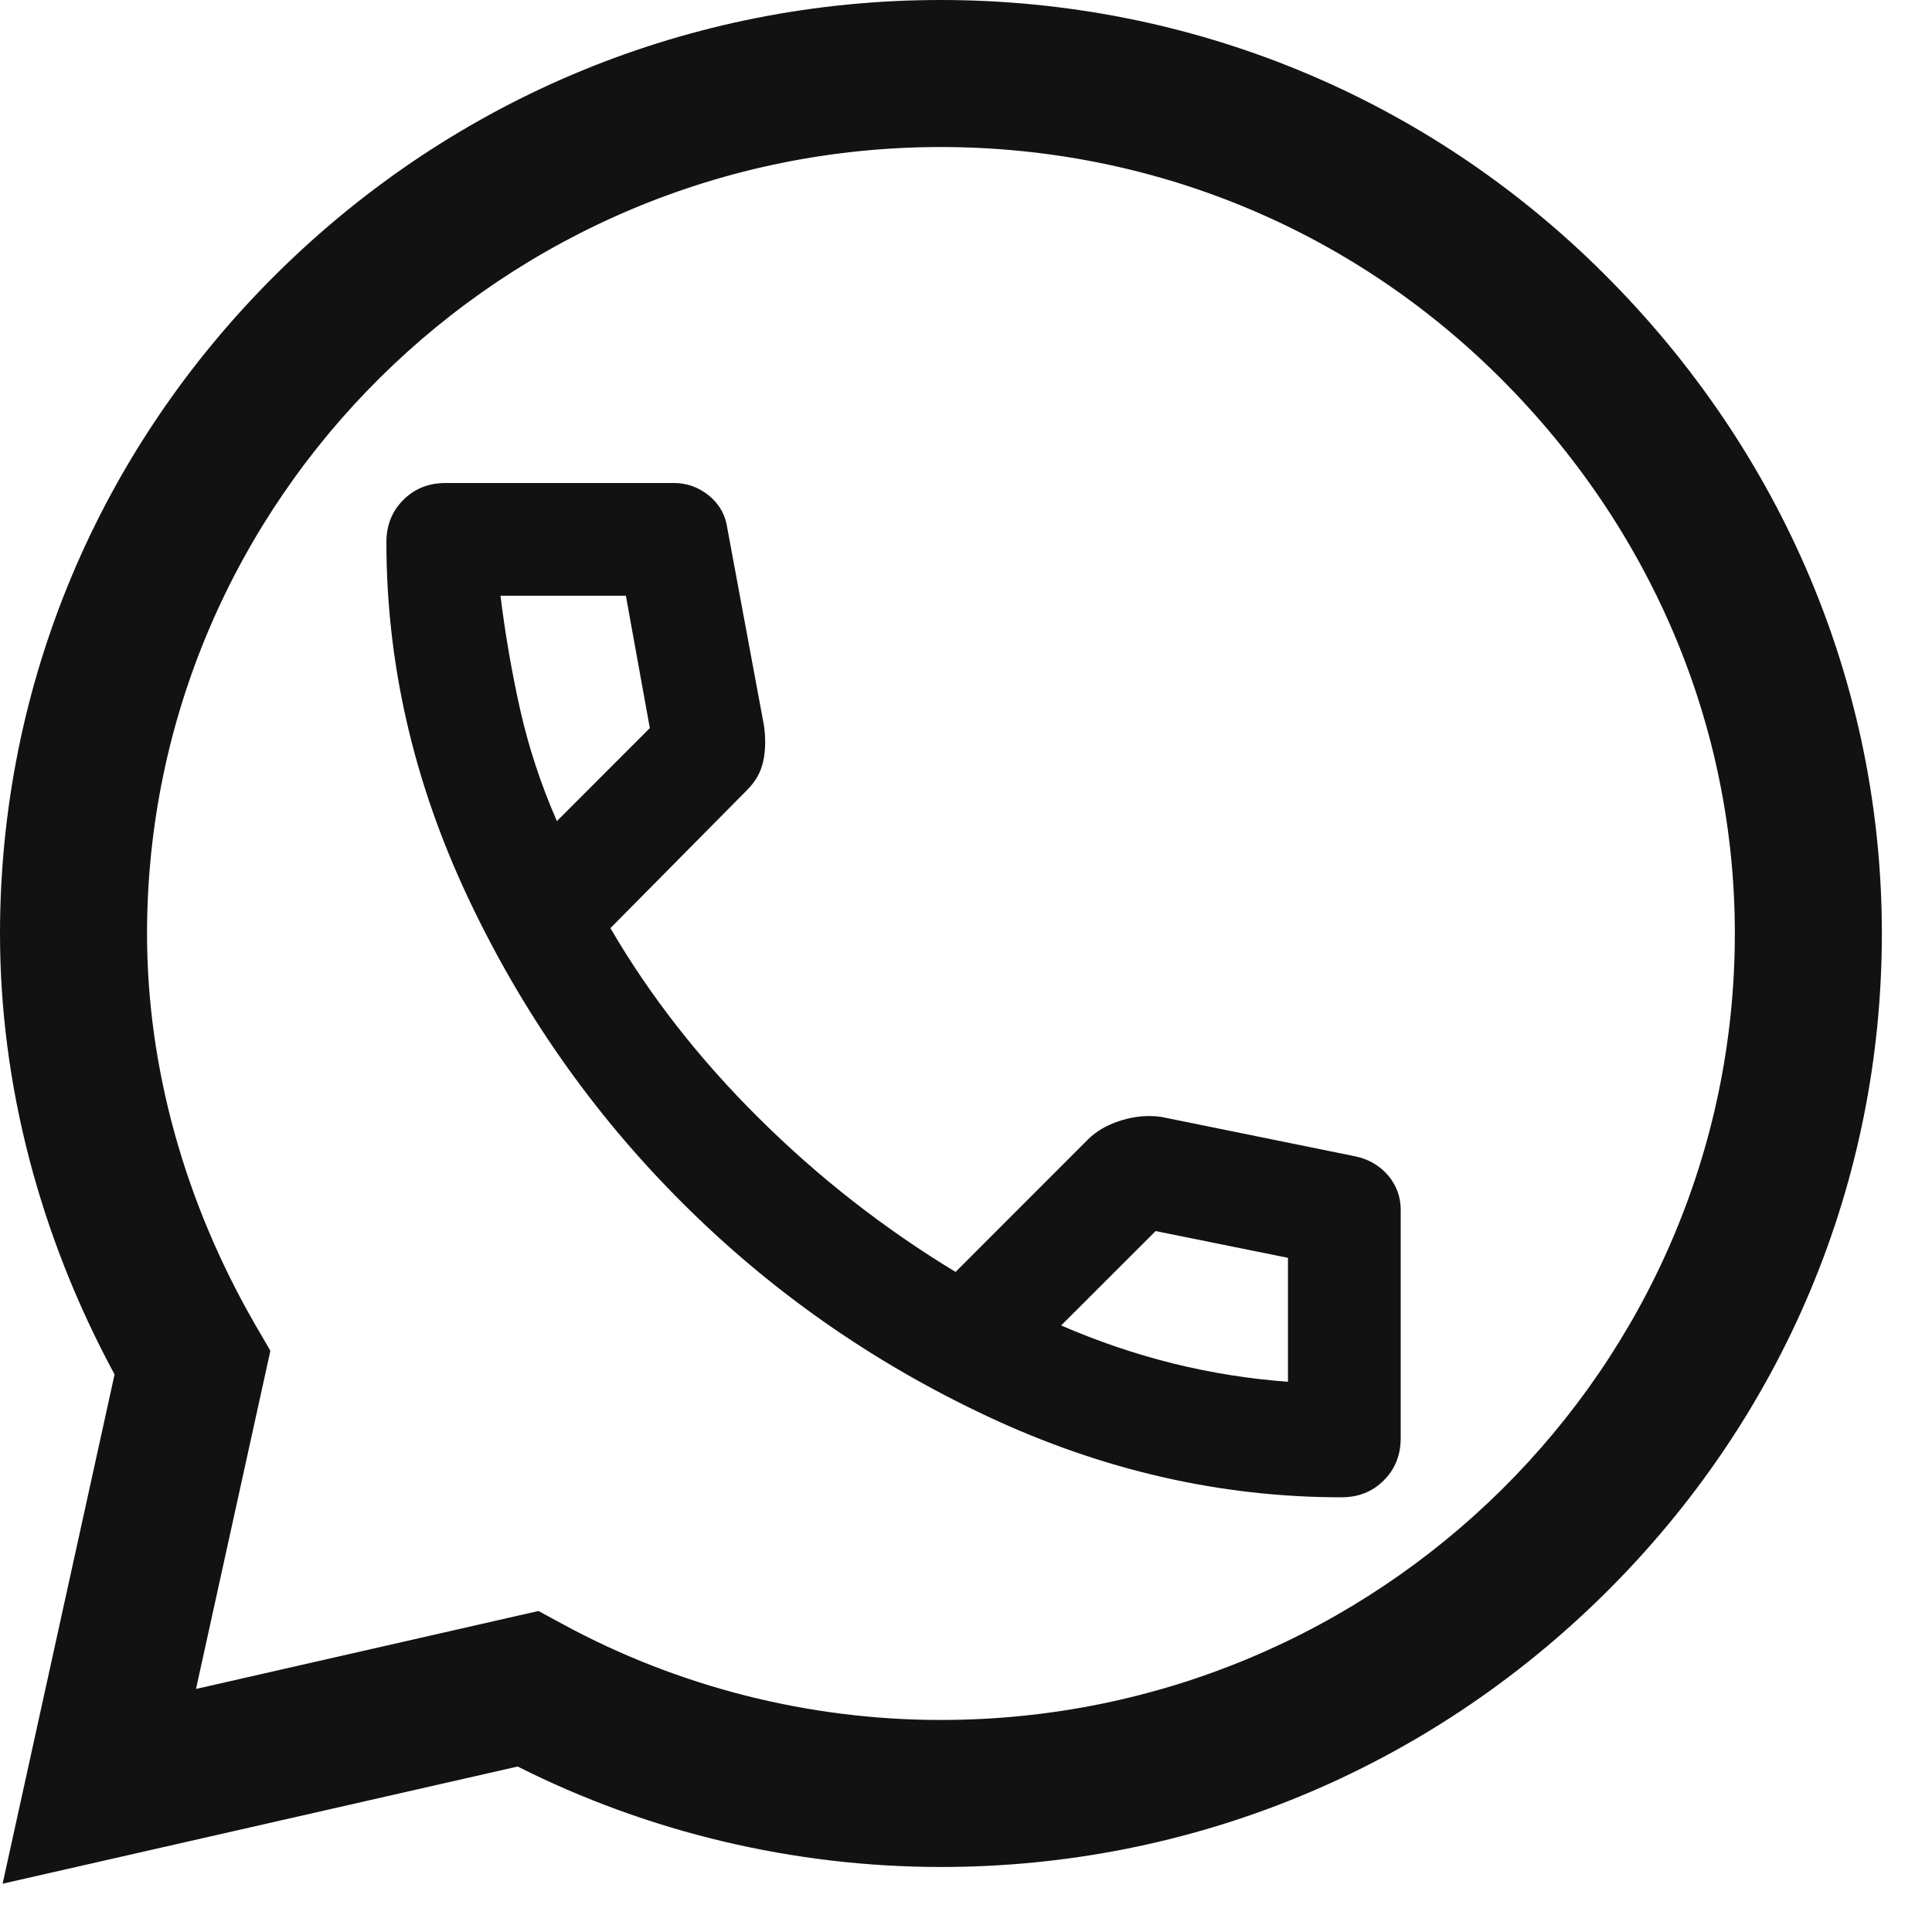
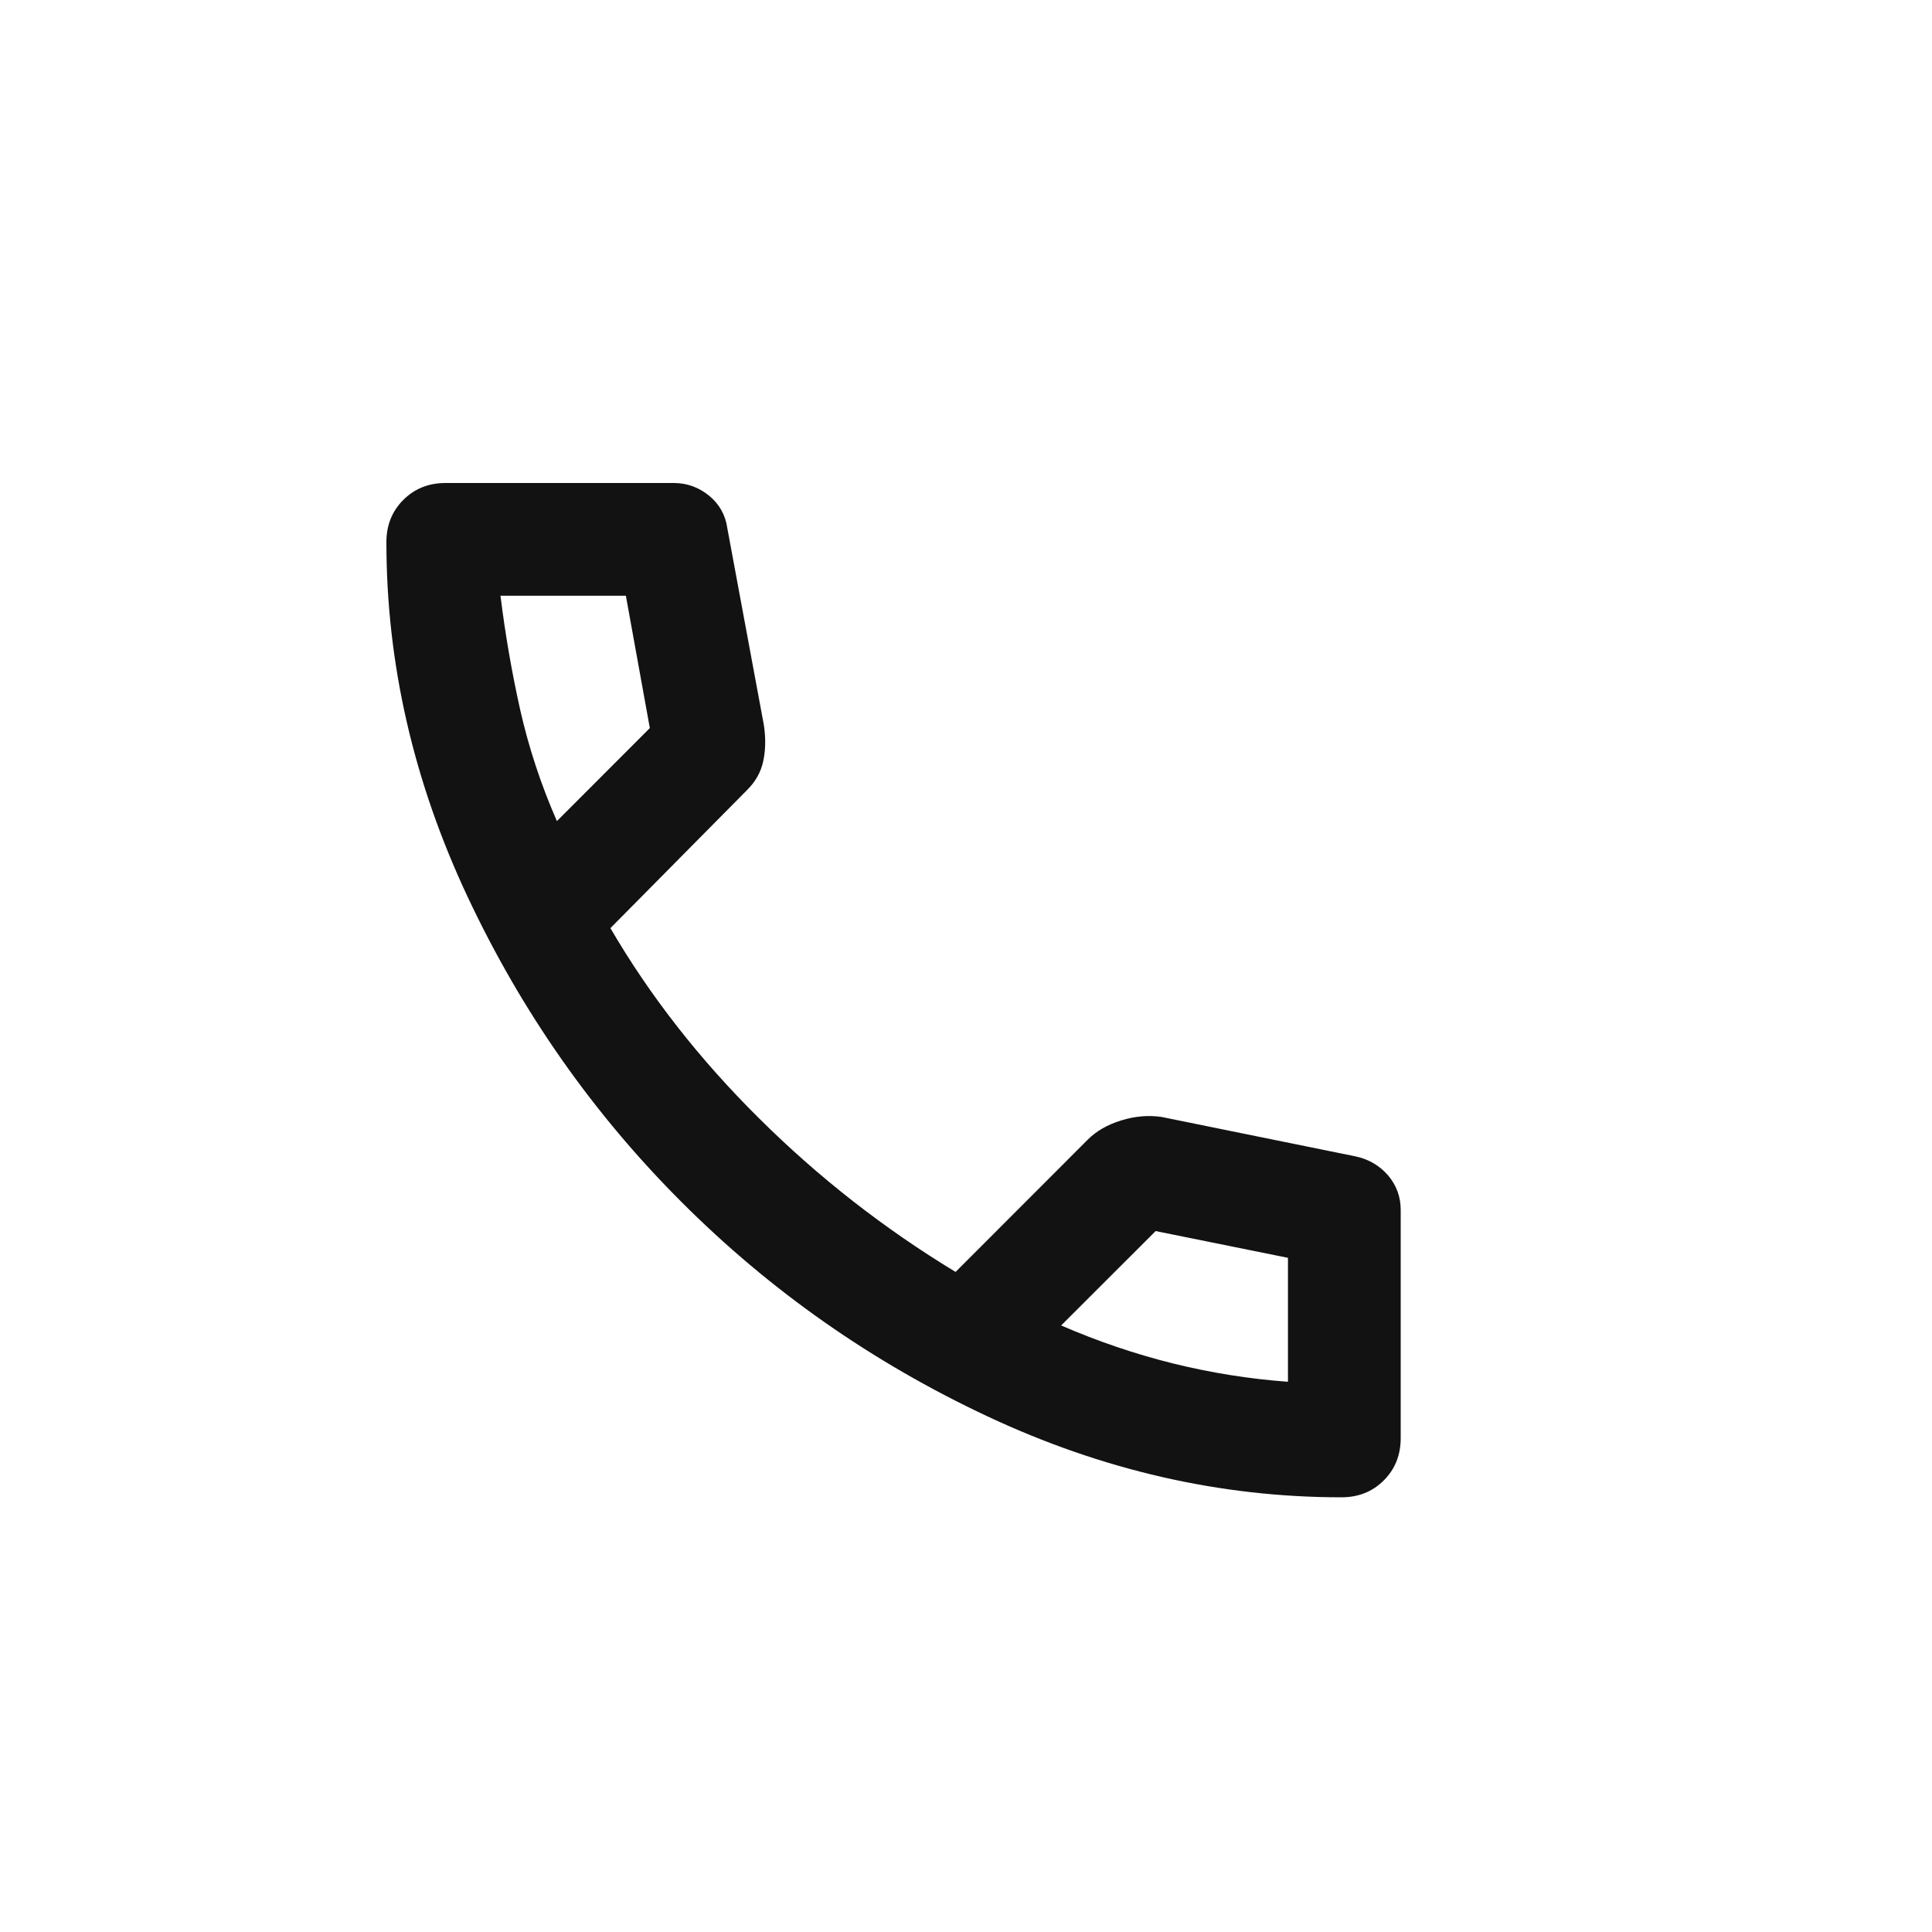
<svg xmlns="http://www.w3.org/2000/svg" width="20" height="20" viewBox="0 0 20 20" fill="none">
-   <path d="M16.602 2.832C14.771 1.007 12.334 0.001 9.74 0C7.152 0 4.712 1.005 2.868 2.829C1.021 4.657 0.002 7.086 0 9.66V9.664C0 11.222 0.41 12.794 1.186 14.228L0.027 19.5L5.359 18.287C6.71 18.968 8.217 19.326 9.737 19.327H9.74C12.328 19.327 14.768 18.322 16.613 16.497C18.461 14.668 19.48 12.242 19.481 9.667C19.482 7.11 18.46 4.682 16.602 2.832H16.602ZM9.74 17.805H9.737C8.372 17.805 7.02 17.462 5.827 16.814L5.574 16.677L2.029 17.484L2.799 13.983L2.65 13.727C1.912 12.454 1.522 11.049 1.522 9.663C1.525 5.176 5.211 1.522 9.74 1.522C11.928 1.523 13.983 2.371 15.528 3.91C17.096 5.473 17.96 7.517 17.959 9.667C17.957 14.154 14.27 17.805 9.74 17.805Z" fill="#121212" />
  <path d="M13.887 15.5C12.633 15.5 11.411 15.22 10.22 14.661C9.029 14.102 7.974 13.363 7.056 12.444C6.137 11.526 5.398 10.471 4.839 9.28C4.28 8.089 4 6.867 4 5.612C4 5.438 4.058 5.292 4.175 5.175C4.292 5.058 4.438 5 4.612 5H6.975C7.111 5 7.233 5.044 7.34 5.131C7.447 5.219 7.51 5.331 7.529 5.467L7.908 7.508C7.928 7.644 7.925 7.768 7.901 7.88C7.877 7.992 7.821 8.092 7.733 8.179L6.319 9.608C6.727 10.308 7.24 10.965 7.858 11.577C8.475 12.19 9.153 12.719 9.892 13.167L11.262 11.796C11.35 11.708 11.464 11.643 11.605 11.599C11.746 11.555 11.885 11.543 12.021 11.562L14.033 11.971C14.169 12 14.281 12.066 14.369 12.167C14.456 12.27 14.5 12.389 14.5 12.525V14.887C14.5 15.062 14.442 15.208 14.325 15.325C14.208 15.442 14.062 15.5 13.887 15.5ZM5.765 8.5L6.727 7.537L6.479 6.167H5.181C5.23 6.565 5.298 6.959 5.385 7.348C5.473 7.737 5.599 8.121 5.765 8.5ZM10.985 13.721C11.365 13.886 11.751 14.017 12.145 14.115C12.539 14.212 12.935 14.275 13.333 14.304V13.021L11.963 12.744L10.985 13.721Z" fill="#121212" />
</svg>